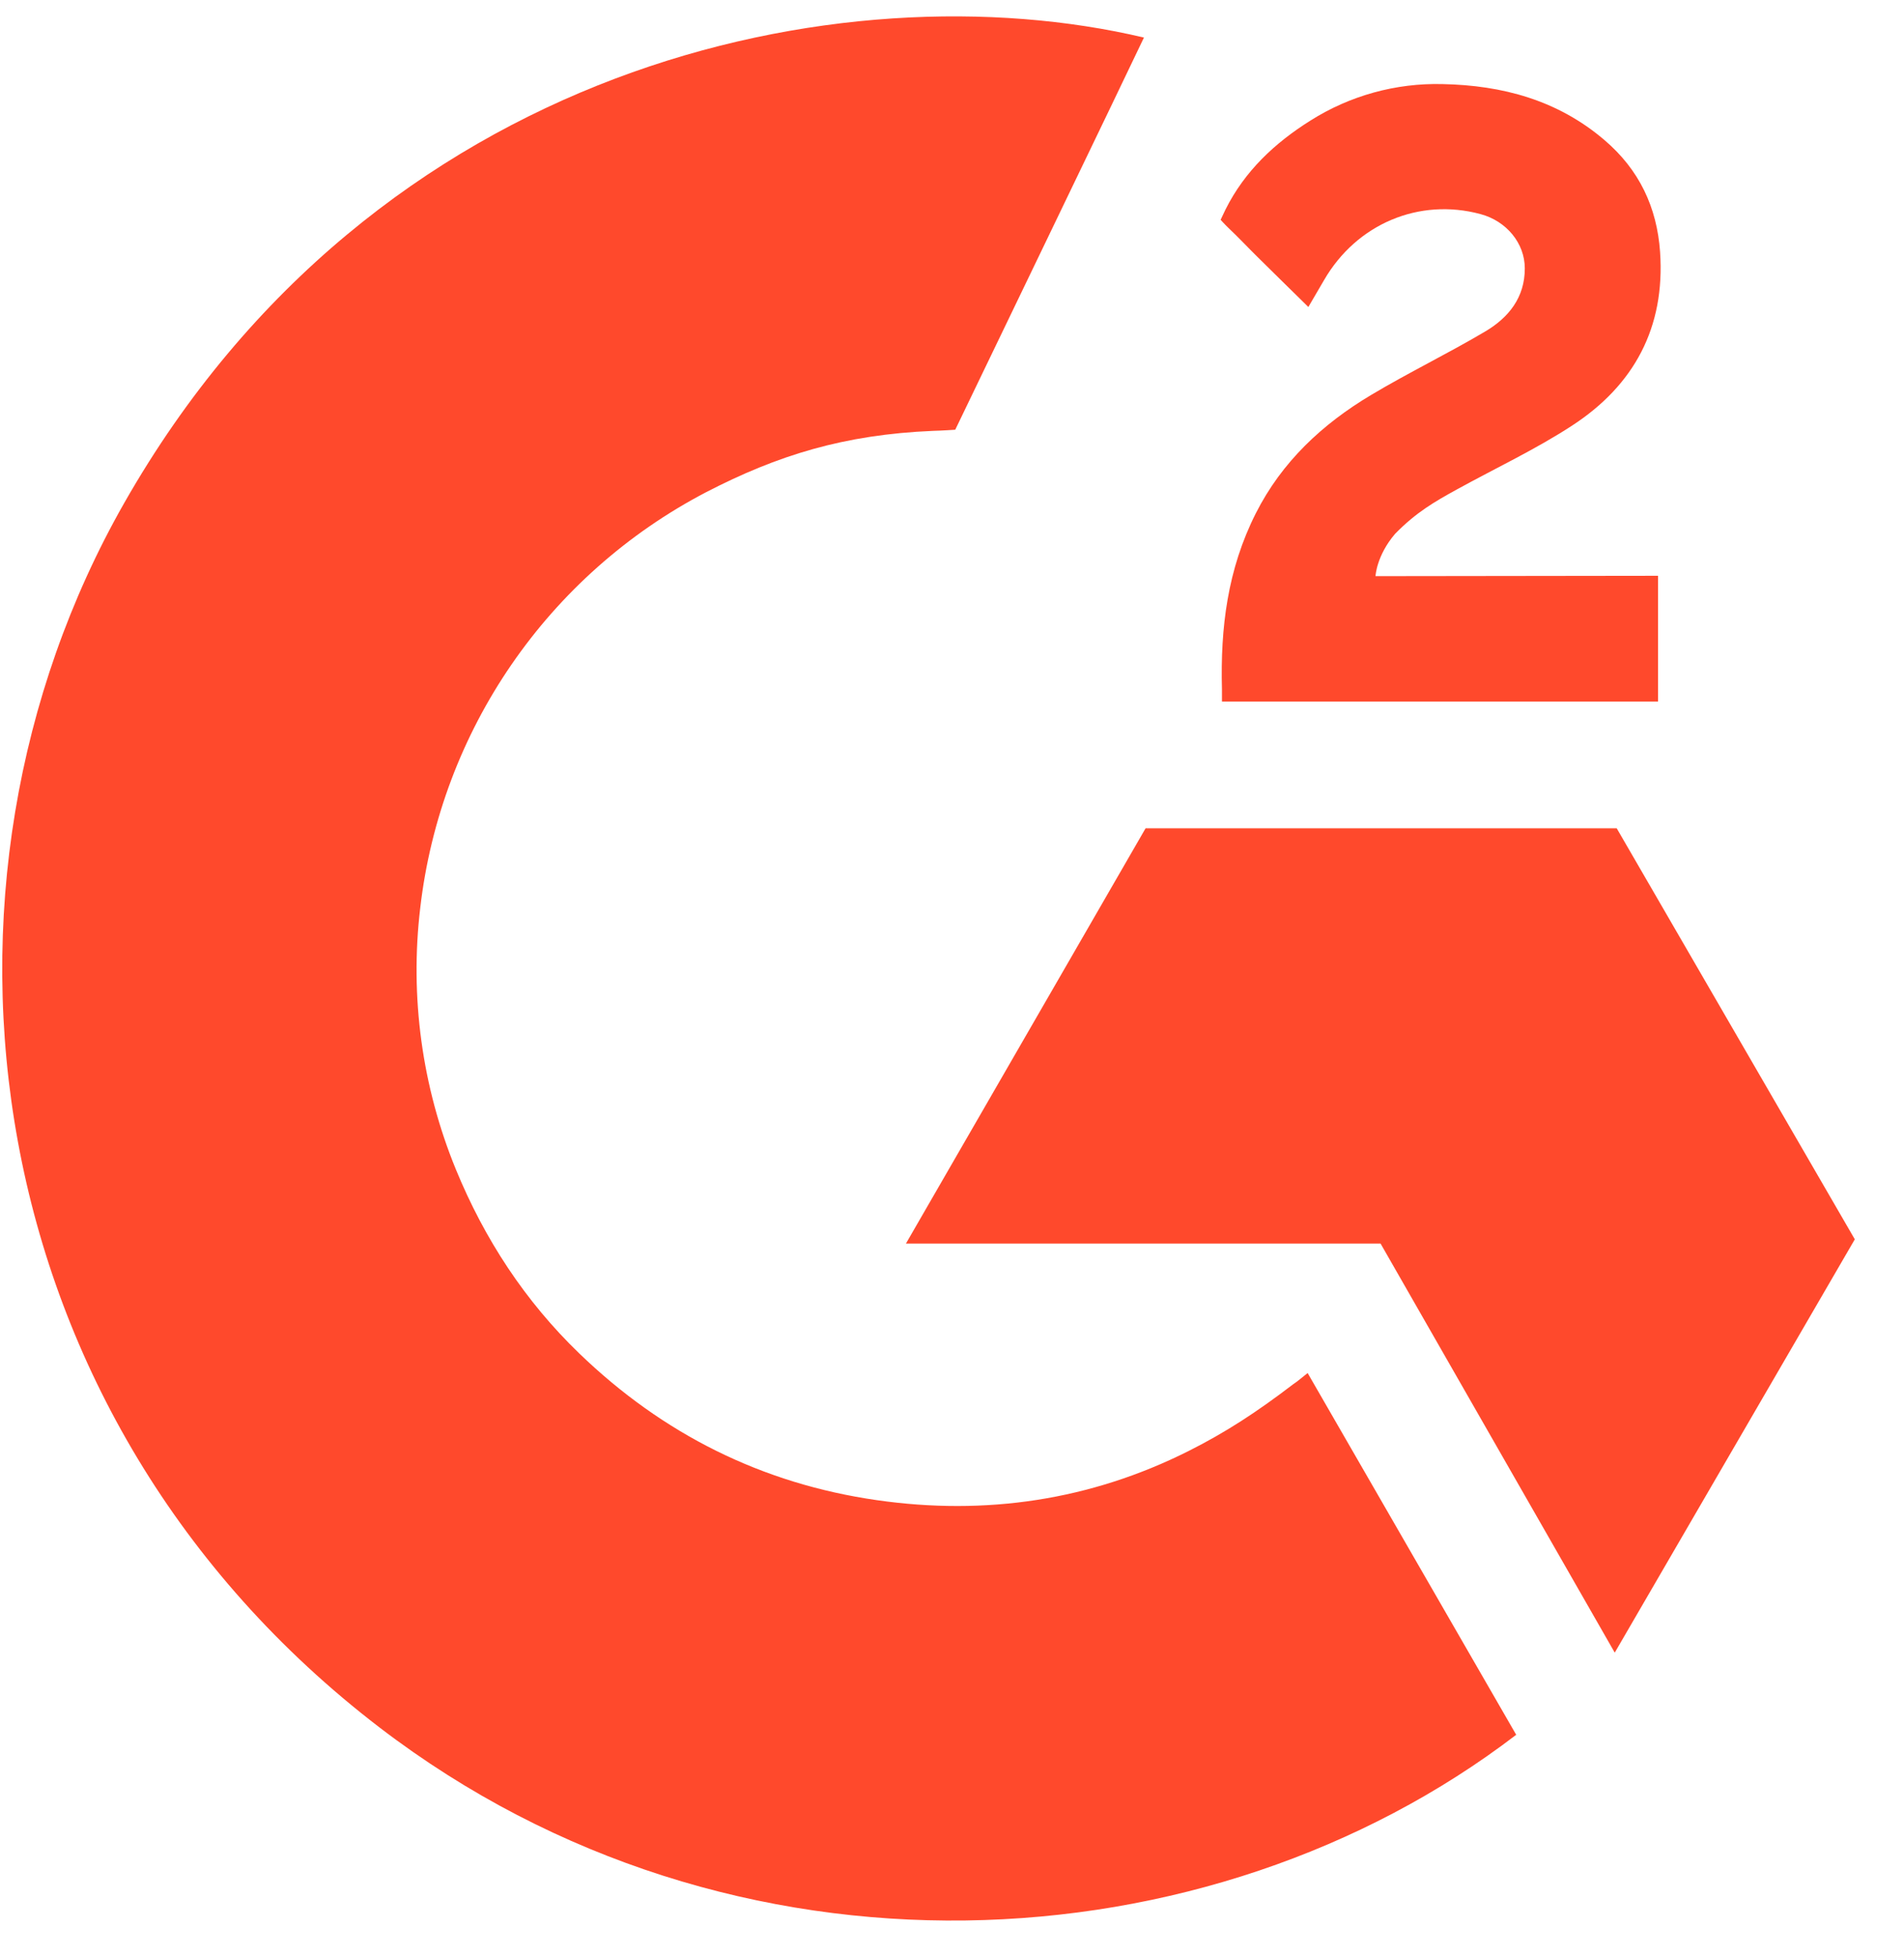
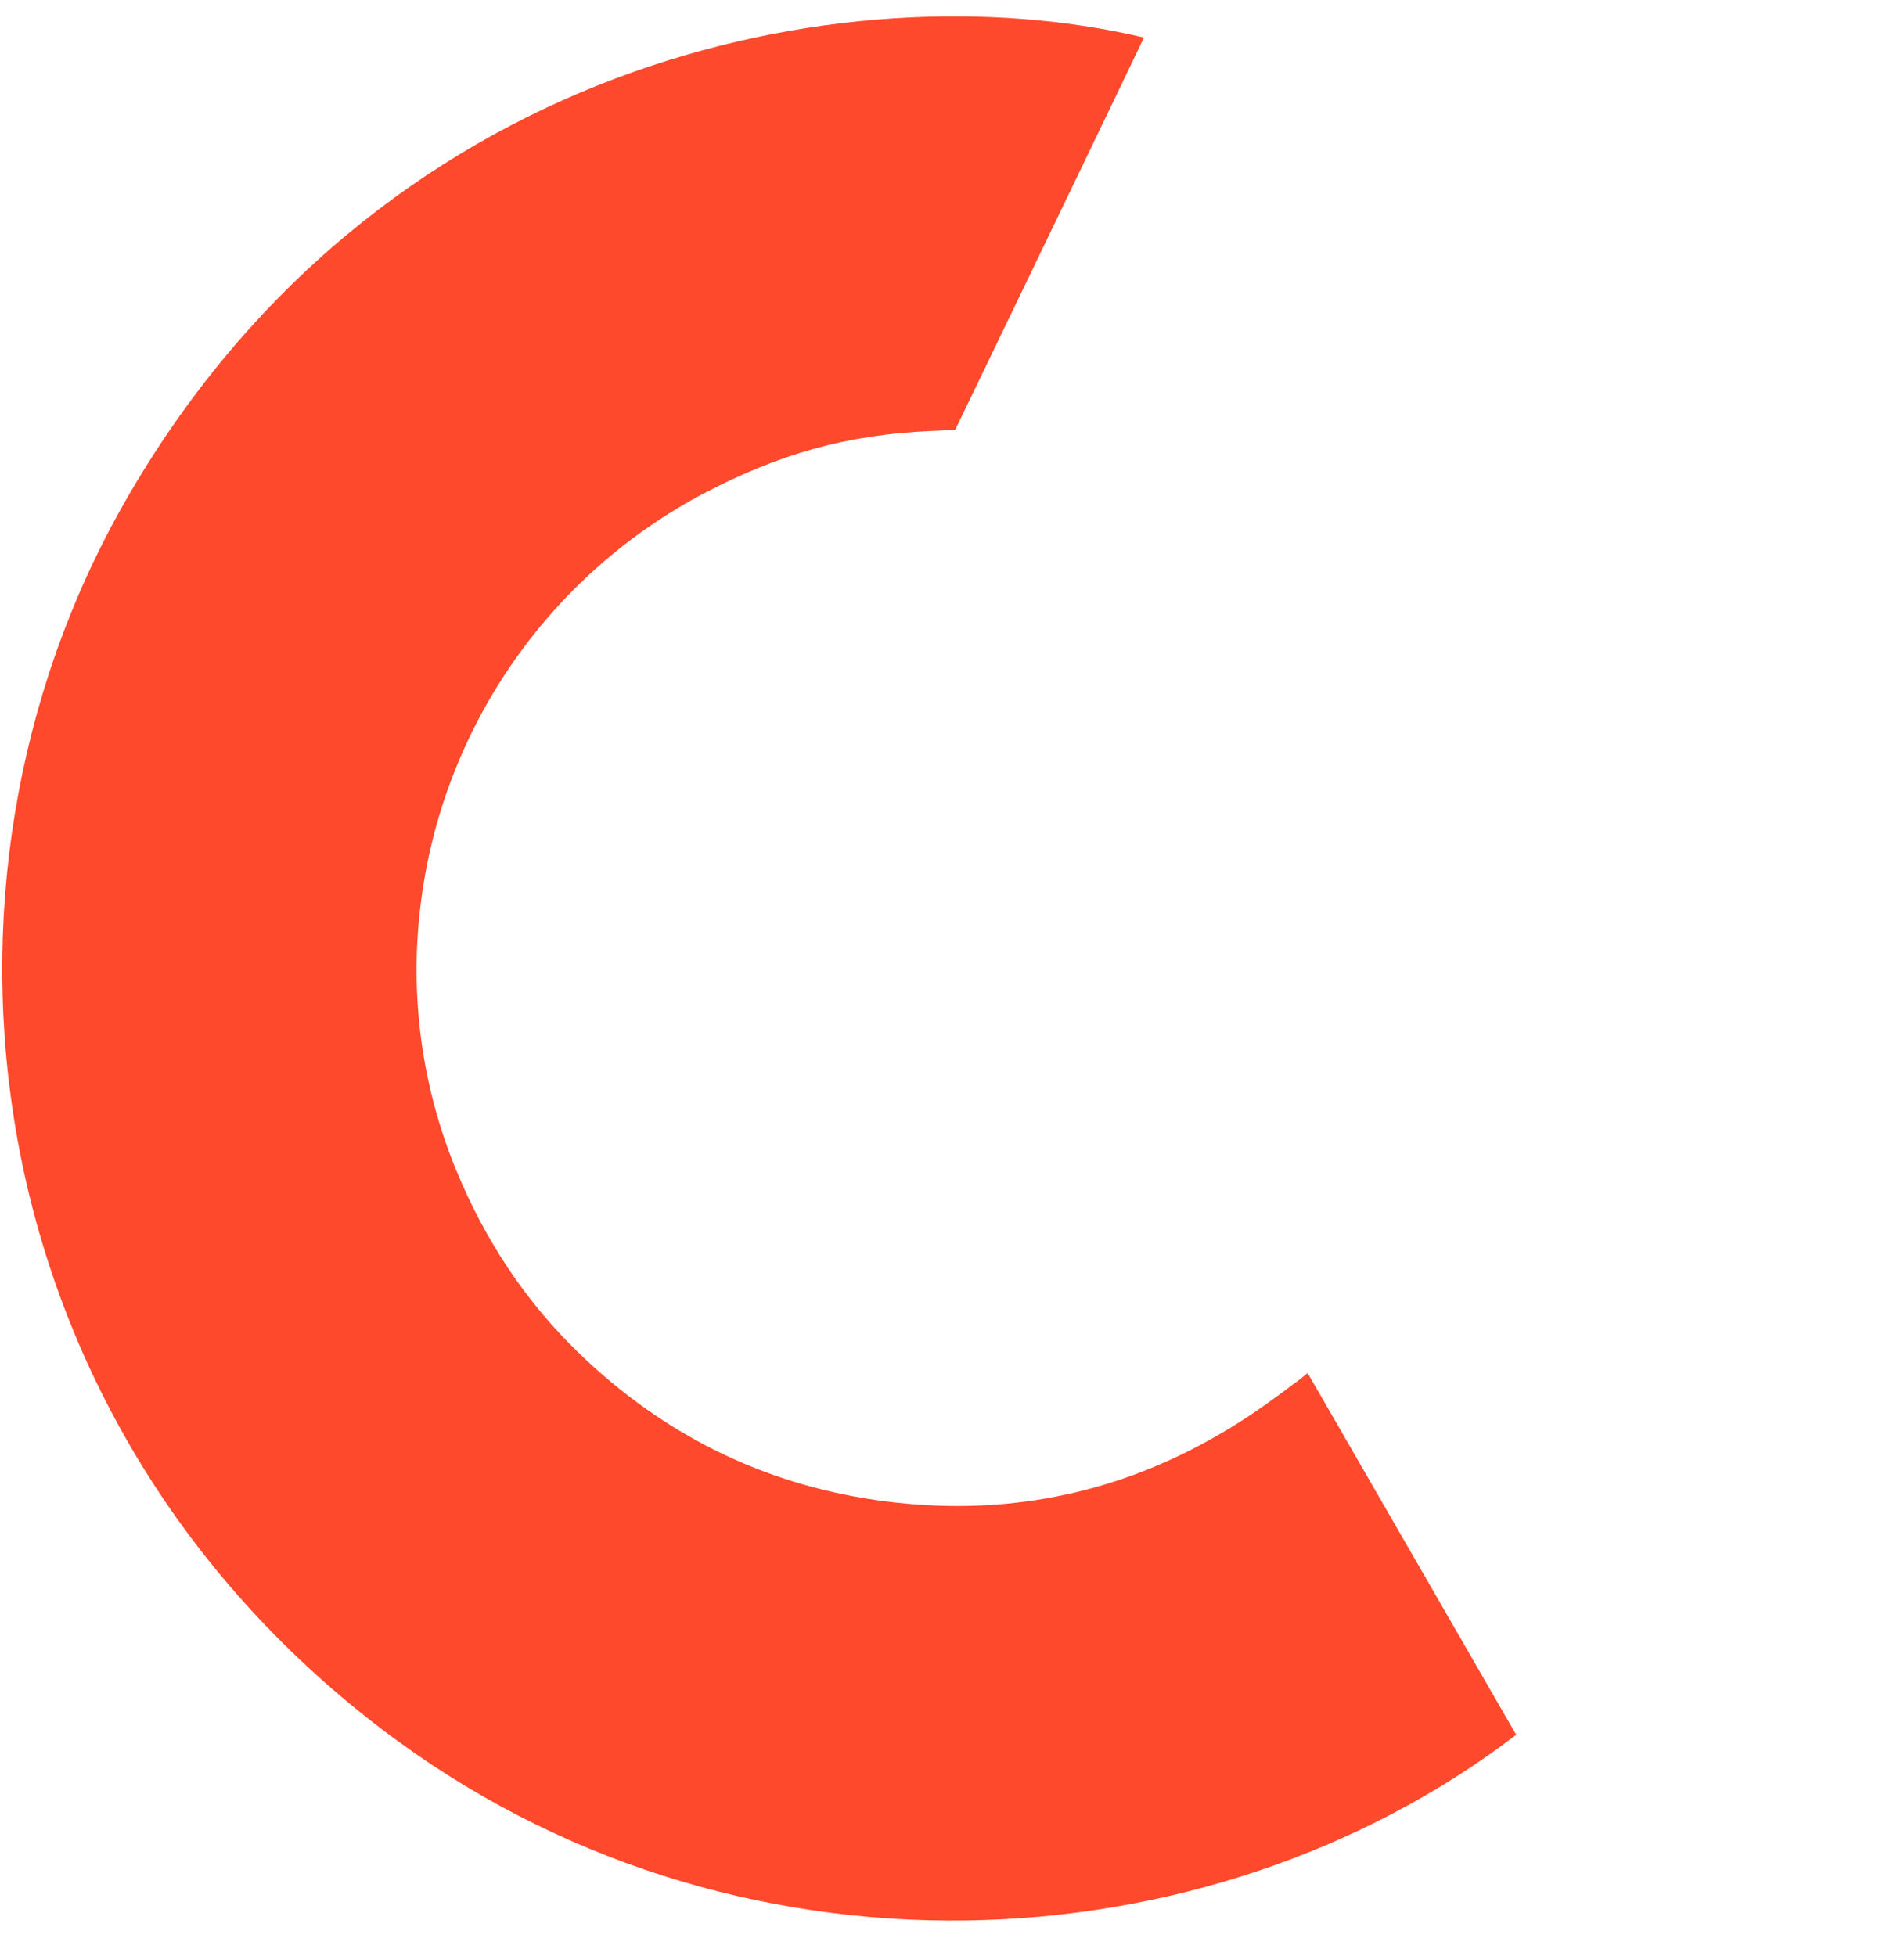
<svg xmlns="http://www.w3.org/2000/svg" width="37" height="38" viewBox="0 0 37 38" fill="none">
  <g clip-path="url(#clip0_156_1840)">
    <path d="M25.411 26.679C26.773 29.041 28.119 31.376 29.464 33.708C23.507 38.267 14.239 38.818 7.378 33.568C-0.517 27.521 -1.815 17.204 2.412 9.777C7.274 1.234 16.372 -0.655 22.23 0.73C22.071 1.074 18.563 8.35 18.563 8.35C18.563 8.35 18.285 8.369 18.129 8.372C16.397 8.445 15.107 8.848 13.725 9.562C10.646 11.168 8.564 14.196 8.166 17.645C7.962 19.368 8.2 21.115 8.858 22.72C9.415 24.077 10.203 25.282 11.258 26.299C12.878 27.862 14.805 28.829 17.039 29.149C19.155 29.453 21.19 29.152 23.096 28.195C23.811 27.836 24.42 27.44 25.131 26.896C25.221 26.838 25.302 26.763 25.411 26.679Z" fill="#FF492C" />
-     <path d="M25.425 5.965C25.079 5.625 24.759 5.312 24.44 4.996C24.249 4.808 24.066 4.612 23.871 4.428C23.802 4.362 23.72 4.271 23.72 4.271C23.72 4.271 23.786 4.131 23.814 4.073C24.187 3.325 24.772 2.778 25.465 2.343C26.232 1.858 27.125 1.611 28.032 1.634C29.193 1.657 30.272 1.945 31.182 2.724C31.854 3.298 32.199 4.026 32.26 4.896C32.361 6.364 31.754 7.487 30.548 8.271C29.839 8.733 29.075 9.09 28.308 9.512C27.886 9.745 27.524 9.95 27.111 10.372C26.748 10.796 26.73 11.195 26.73 11.195L32.22 11.188V13.632H23.746V13.396C23.714 12.195 23.854 11.064 24.404 9.974C24.91 8.973 25.697 8.24 26.642 7.676C27.37 7.241 28.136 6.871 28.865 6.439C29.315 6.172 29.633 5.781 29.631 5.214C29.631 4.727 29.276 4.295 28.77 4.16C27.577 3.838 26.362 4.351 25.73 5.443C25.638 5.603 25.544 5.761 25.425 5.965Z" fill="#FF492C" />
-     <path d="M36.044 24.081L31.417 16.094H22.262L17.605 24.163H26.828L31.379 32.112L36.044 24.081Z" fill="#FF492C" />
  </g>
  <defs>
    <clipPath id="clip0_156_1840">
      <rect width="36" height="37" fill="white" transform="translate(0.043 0.318)" />
    </clipPath>
  </defs>
</svg>